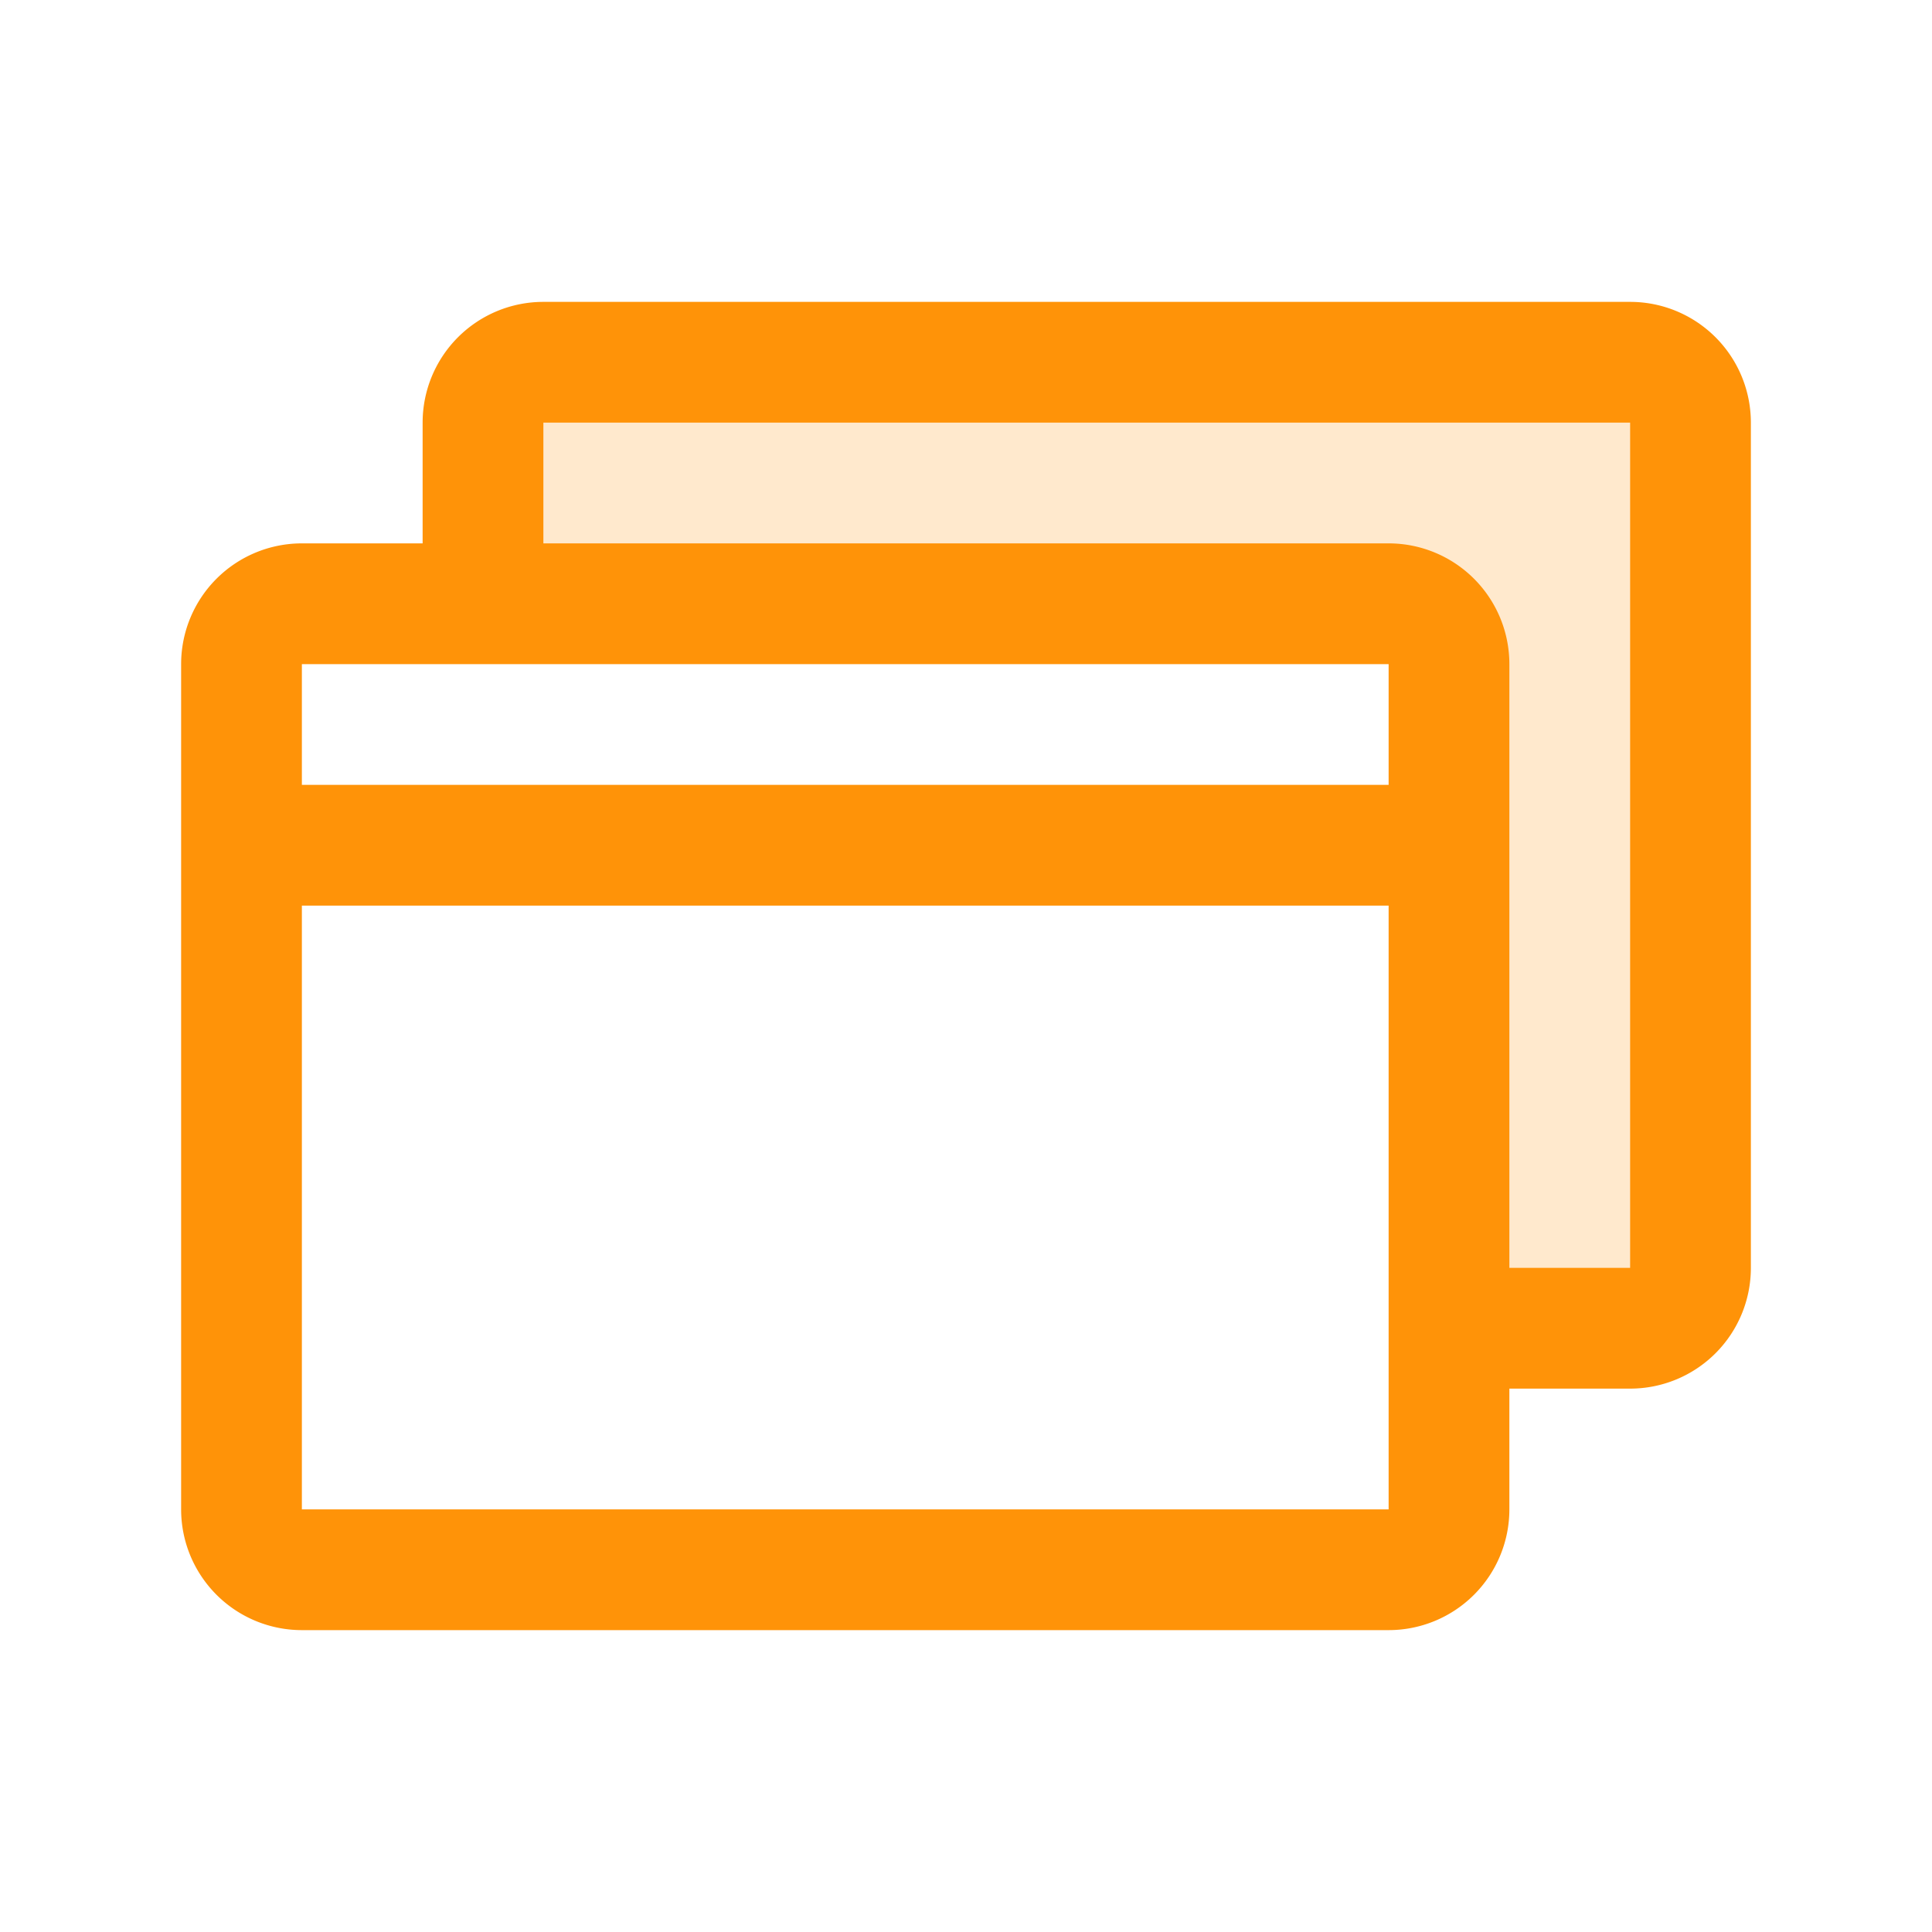
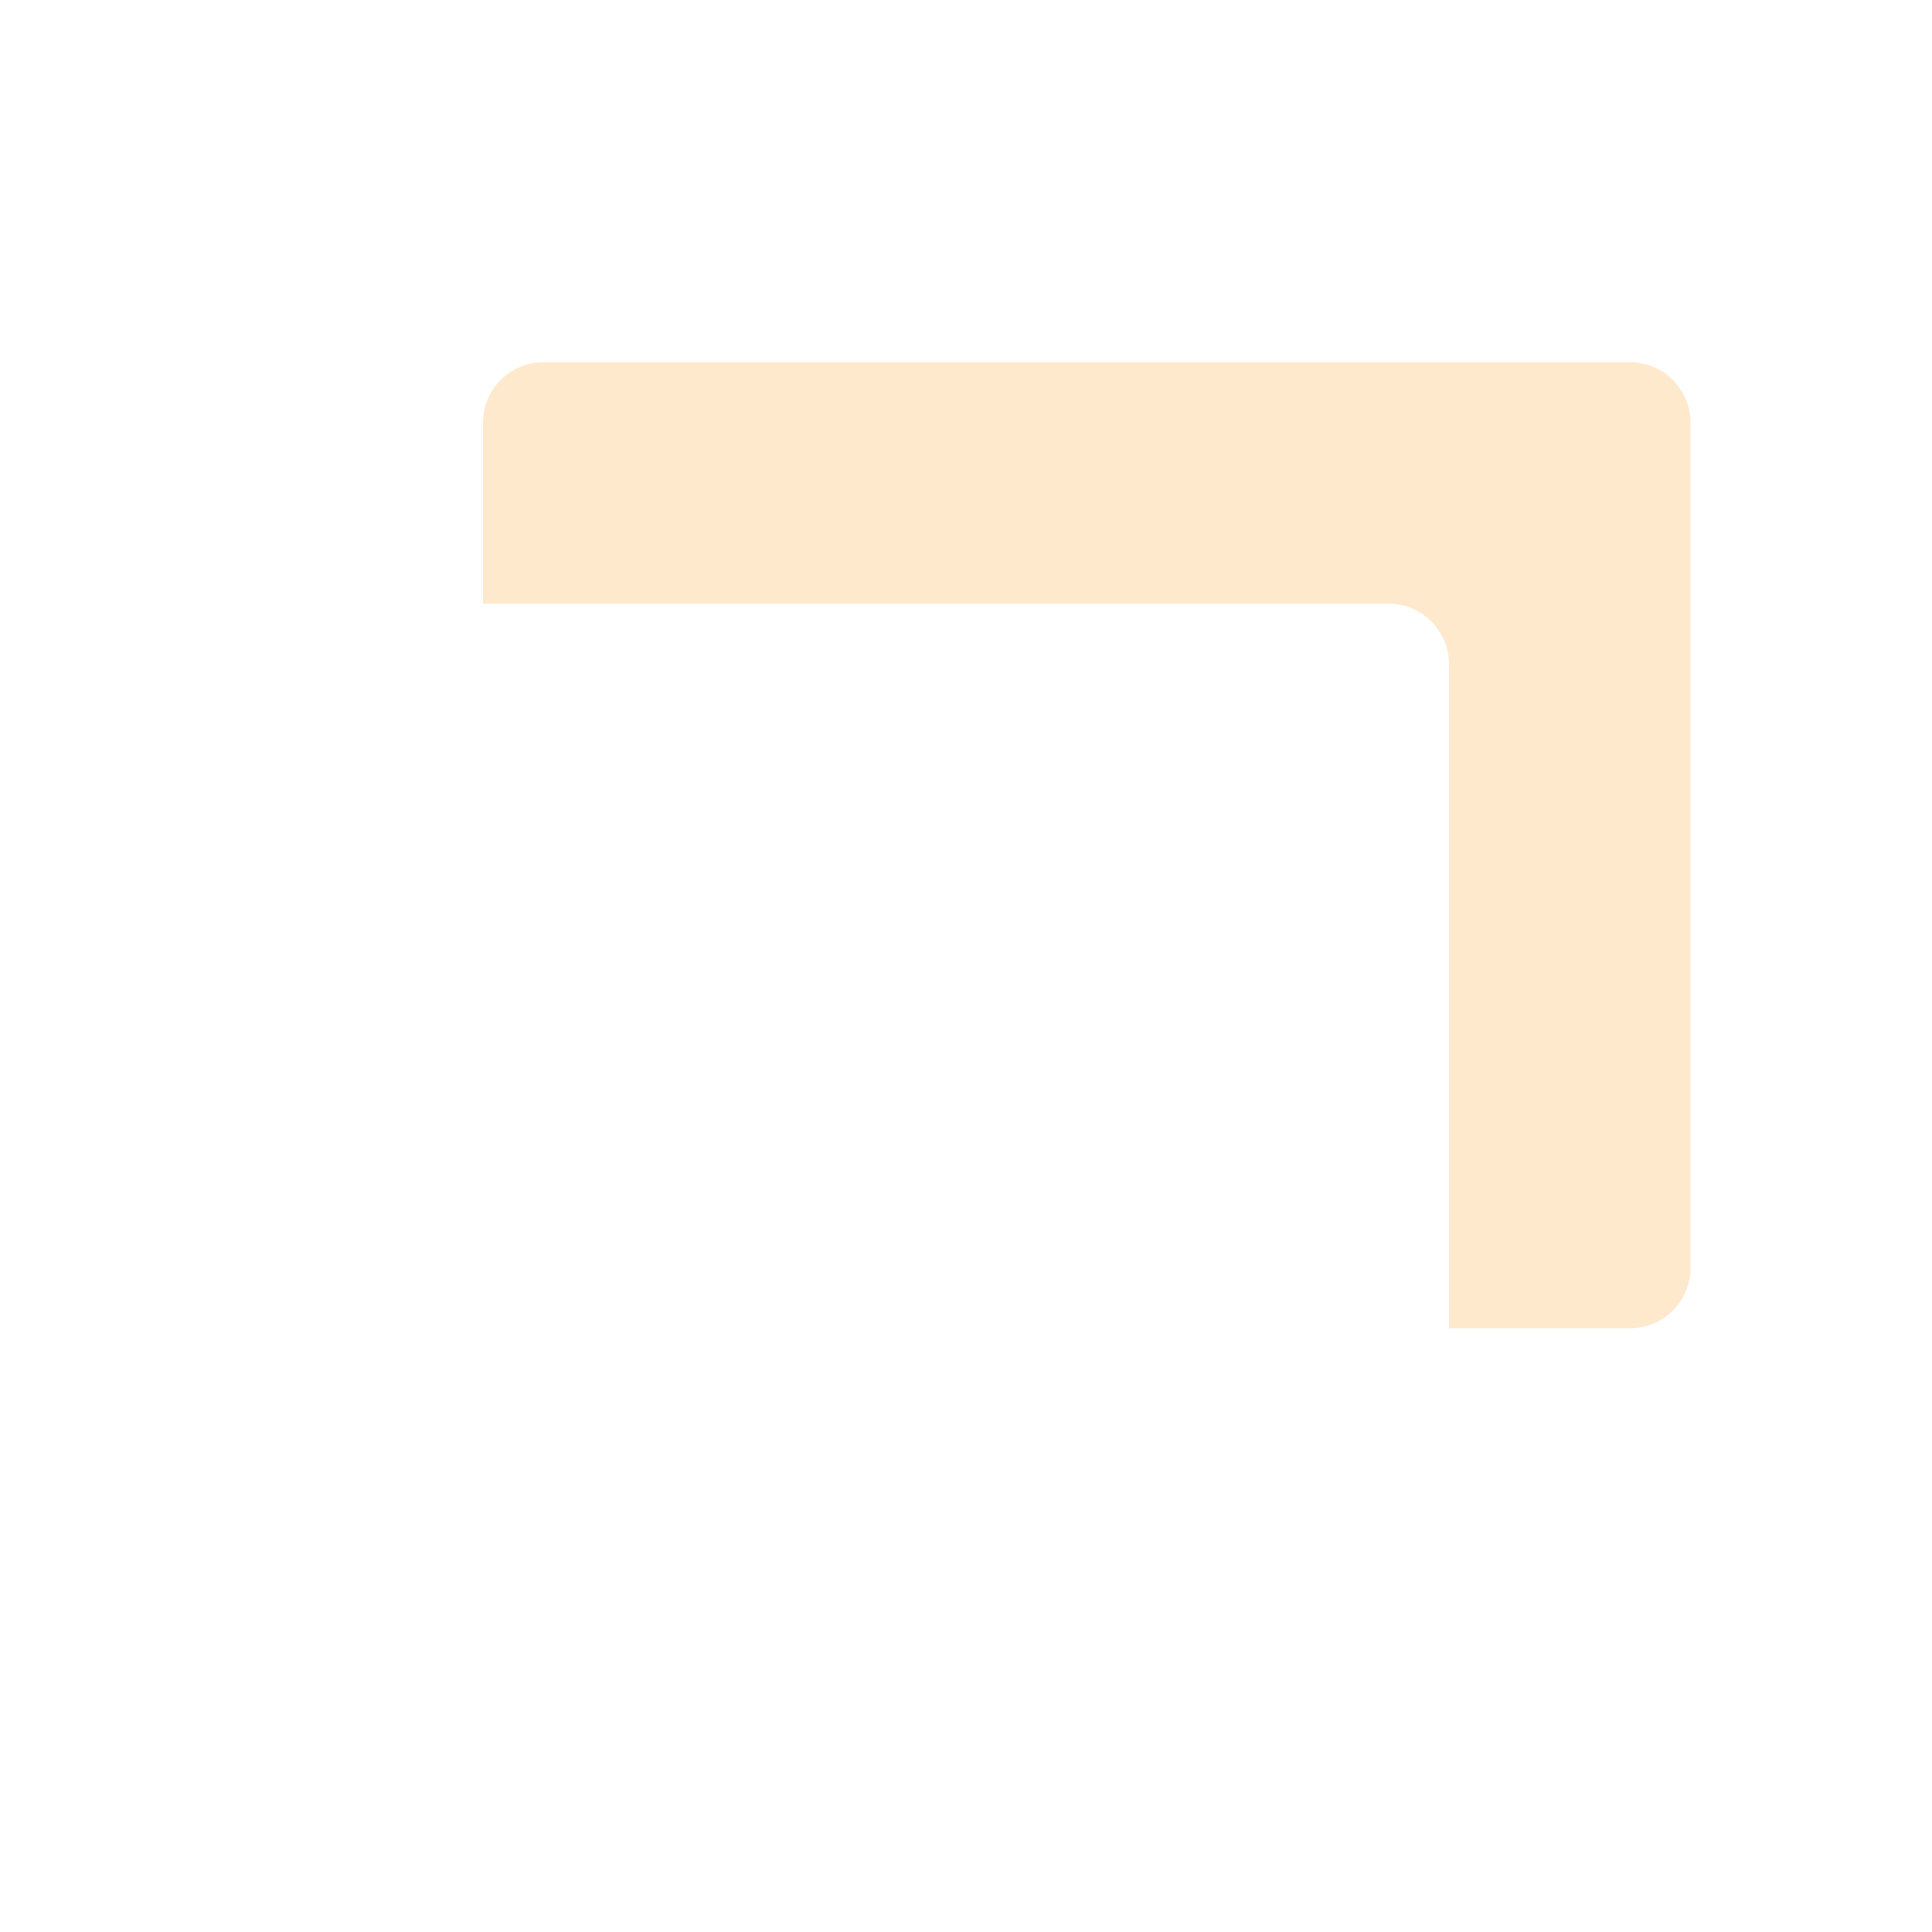
<svg xmlns="http://www.w3.org/2000/svg" width="72" height="72" fill="#ff9308" viewBox="0 0 256 256">
  <path d="M224,56V168a8,8,0,0,1-8,8H192V88a8,8,0,0,0-8-8H64V56a8,8,0,0,1,8-8H216A8,8,0,0,1,224,56Z" opacity="0.2" />
-   <path d="M216,40H72A16,16,0,0,0,56,56V72H40A16,16,0,0,0,24,88V200a16,16,0,0,0,16,16H184a16,16,0,0,0,16-16V184h16a16,16,0,0,0,16-16V56A16,16,0,0,0,216,40ZM40,88H184v16H40ZM184,200H40V120H184v80Zm32-32H200V88a16,16,0,0,0-16-16H72V56H216Z" />
</svg>